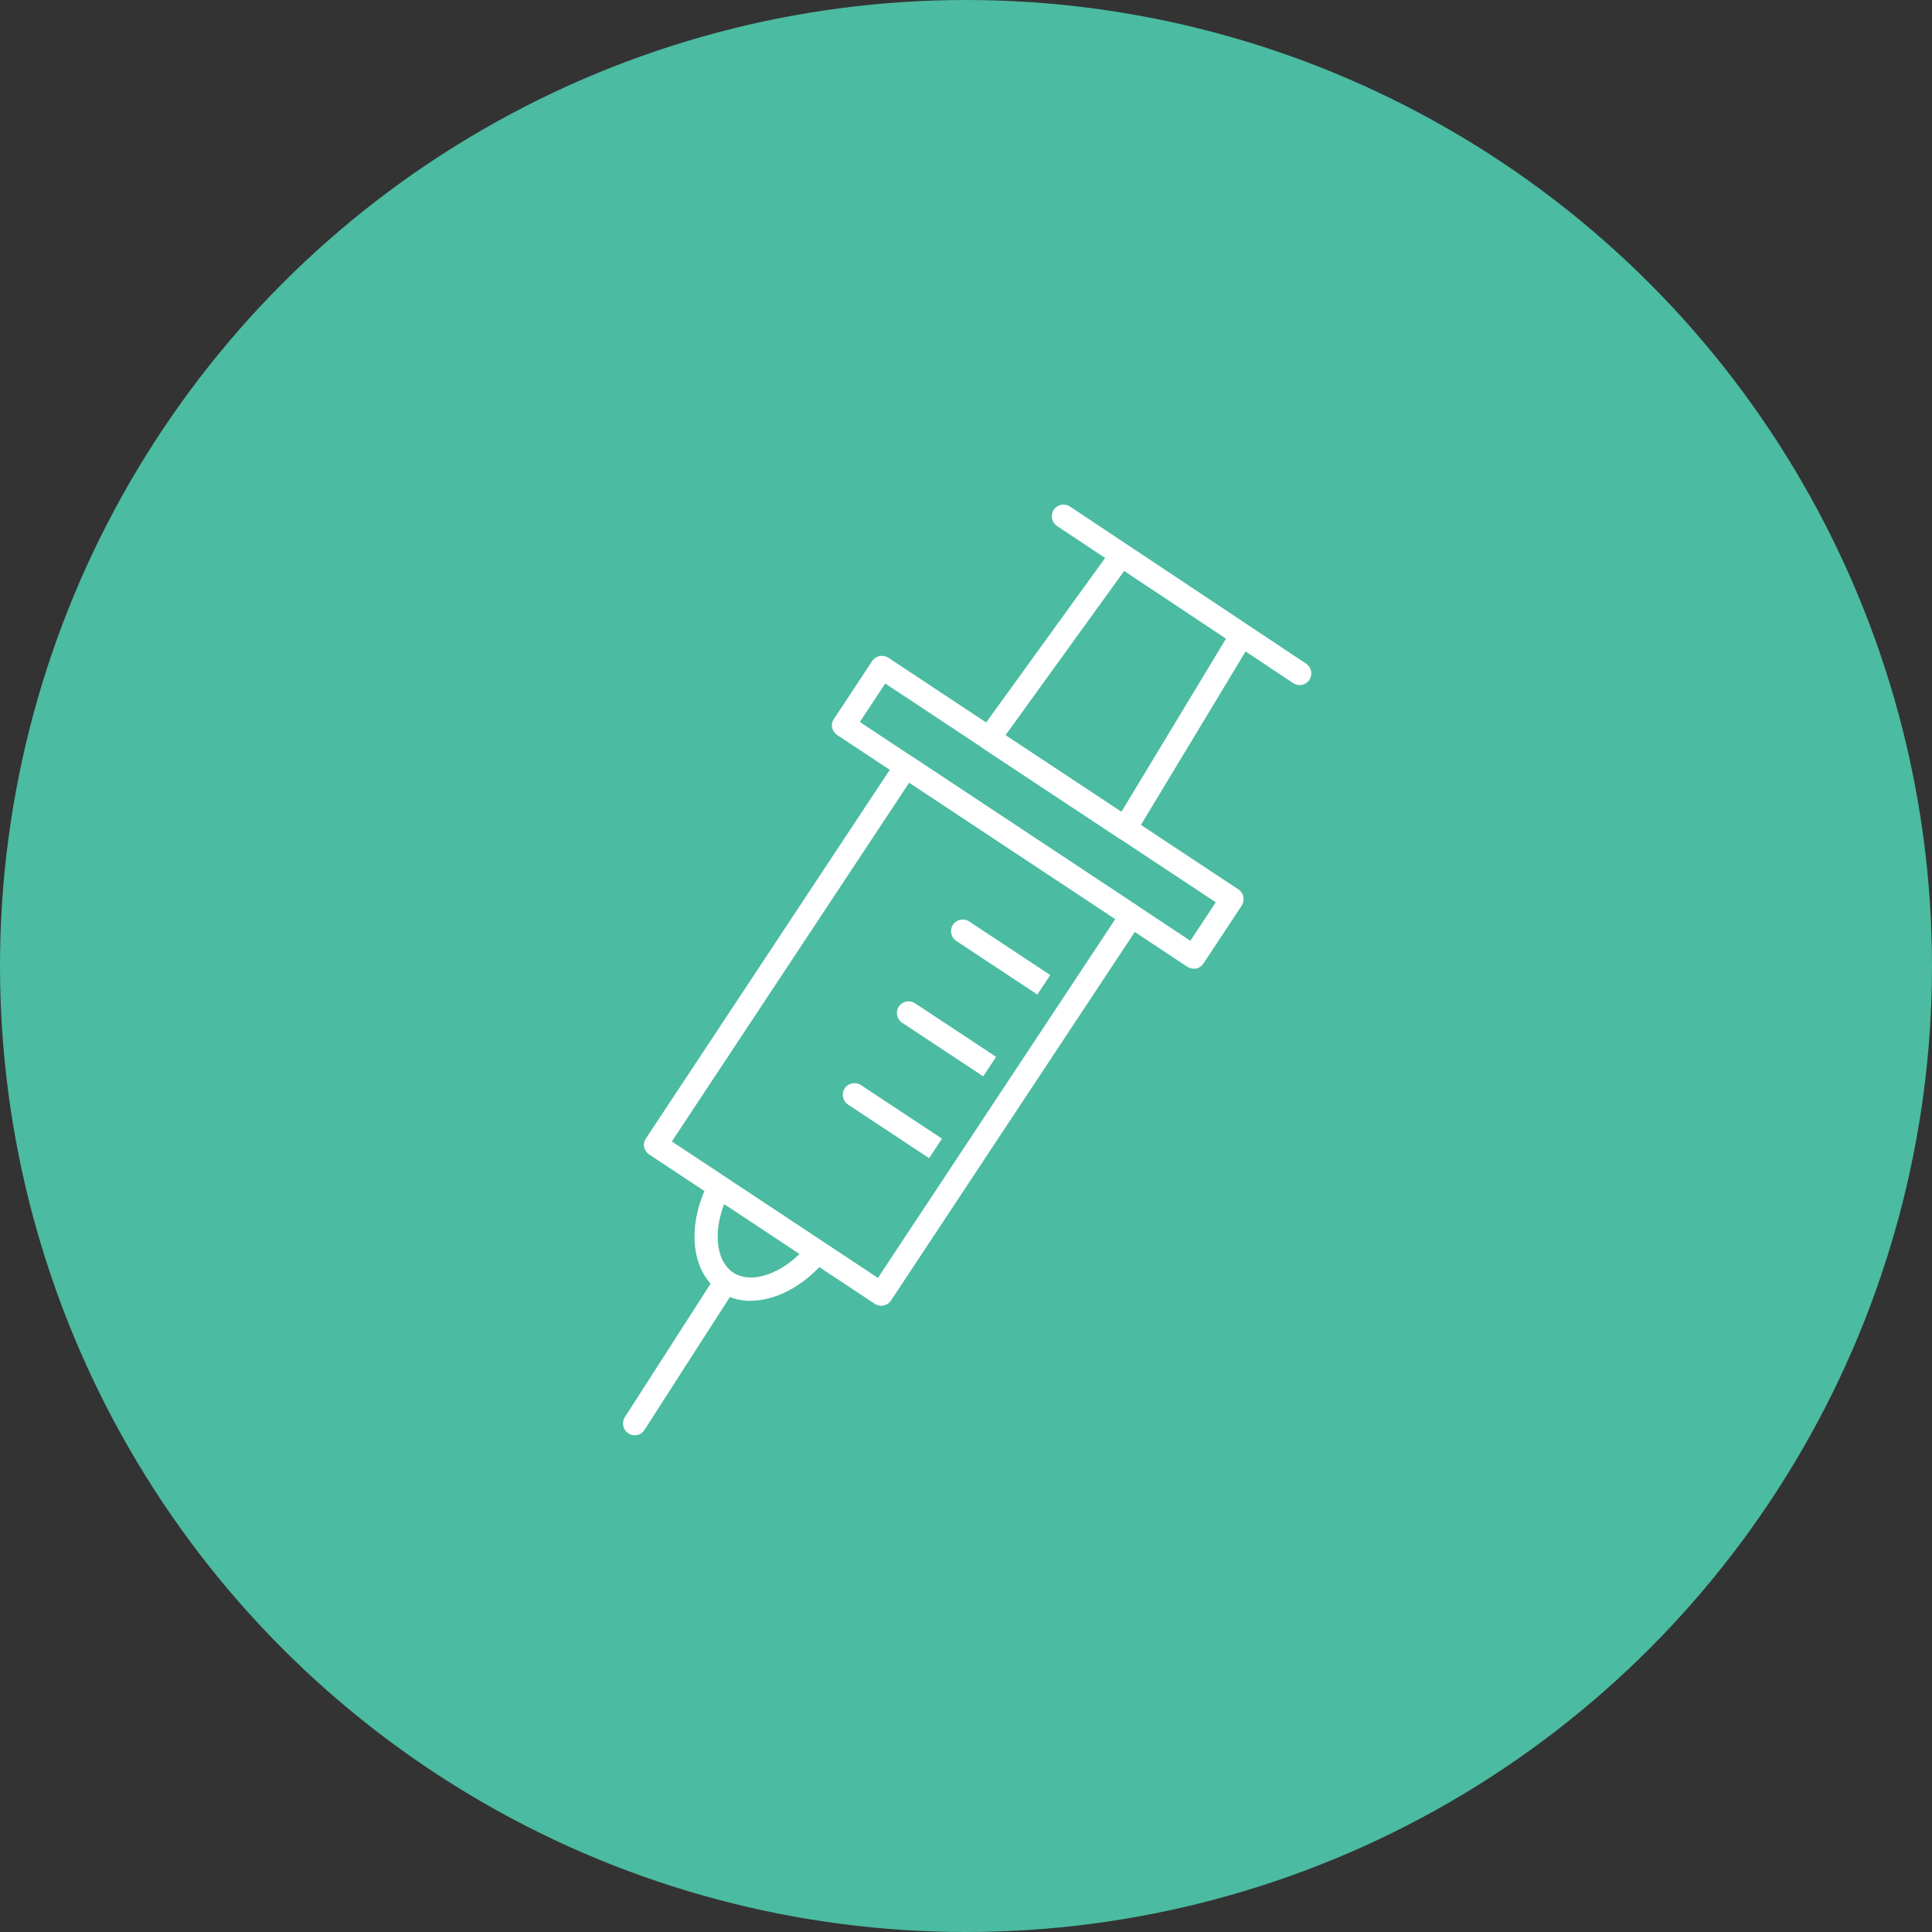
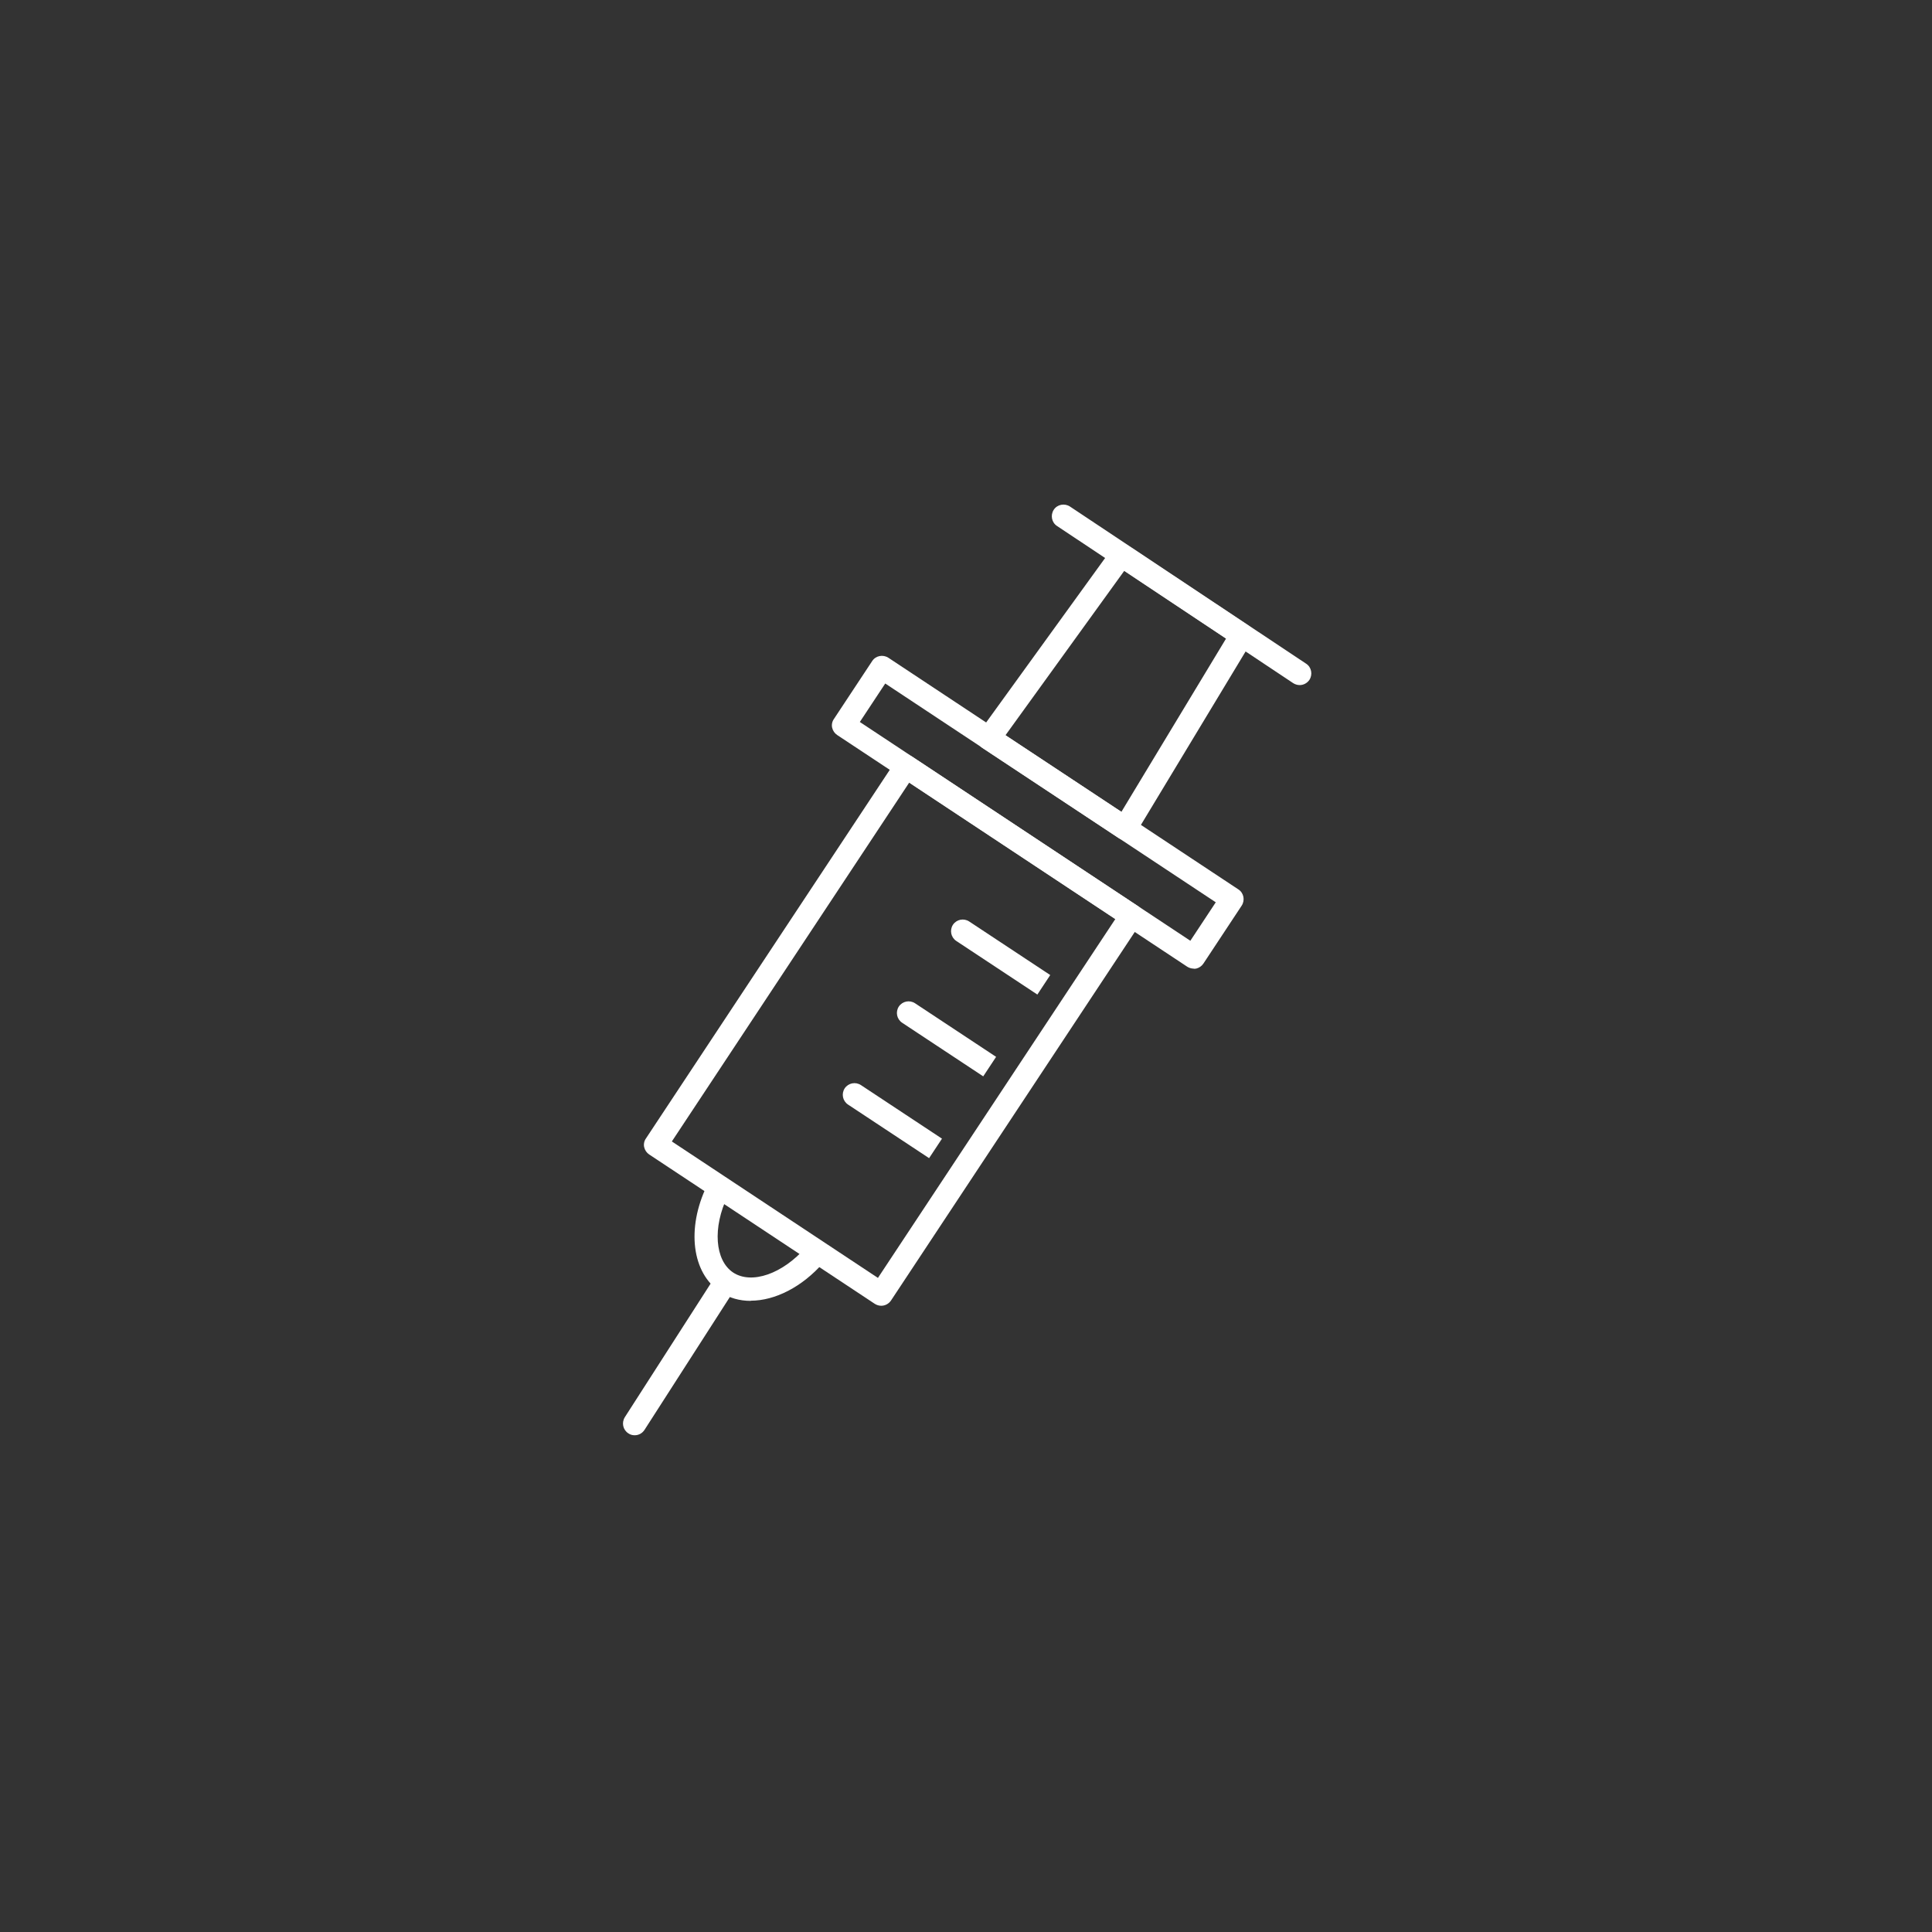
<svg xmlns="http://www.w3.org/2000/svg" id="_レイヤー_2" viewBox="0 0 111 111">
  <rect x="0" y="0" width="111" height="111" fill="#333333" stroke="none" />
  <defs>
    <style>.cls-1{fill:#4bbba1;}.cls-2{fill:#fff;}</style>
  </defs>
  <g id="contents">
-     <circle class="cls-1" cx="55.5" cy="55.5" r="55.5" />
    <path class="cls-2" d="M50.63,75.02c-.13,0-.26-.04-.37-.11l-12.96-8.58c-.15-.1-.25-.25-.29-.42-.04-.17,0-.36.1-.5l14.38-21.74c.2-.31.62-.39.93-.19l12.96,8.58c.15.1.25.25.29.42.04.17,0,.36-.1.5l-14.38,21.74c-.13.19-.34.3-.56.3ZM38.6,65.58l11.84,7.84,13.64-20.62-11.84-7.84-13.64,20.62Z" />
    <path class="cls-2" d="M68.58,55.65c-.13,0-.26-.04-.37-.11l-20.11-13.31c-.15-.1-.25-.25-.29-.42-.04-.17,0-.36.1-.5l2.2-3.33c.2-.31.62-.39.93-.19l20.11,13.31c.31.2.39.62.19.93l-2.2,3.33c-.1.15-.25.25-.42.29-.04,0-.09.01-.13.01ZM49.4,41.48l18.99,12.57,1.46-2.21-18.99-12.57-1.46,2.21Z" />
    <path class="cls-2" d="M43.14,74.74c-.64,0-1.24-.16-1.75-.51-1.64-1.08-1.96-3.65-.78-6.1.16-.33.56-.47.89-.31.33.16.47.56.31.89-.88,1.81-.74,3.7.31,4.4,1.06.7,2.85.08,4.18-1.45.24-.28.67-.31.94-.07.28.24.31.67.07.95-1.23,1.41-2.79,2.19-4.18,2.19Z" />
    <path class="cls-2" d="M36.46,82.46c-.12,0-.25-.03-.36-.11-.31-.2-.4-.61-.2-.93l5.1-7.94c.2-.31.61-.4.93-.2.31.2.4.61.2.93l-5.1,7.94c-.13.2-.34.31-.56.31Z" />
-     <path class="cls-2" d="M55.68,52.94c-.31-.2-.72-.12-.93.19-.2.31-.12.72.19.93l4.66,3.08.74-1.12-4.66-3.08Z" />
+     <path class="cls-2" d="M55.68,52.94c-.31-.2-.72-.12-.93.19-.2.31-.12.72.19.93l4.66,3.08.74-1.12-4.66-3.08" />
    <path class="cls-2" d="M52.57,57.64c-.31-.2-.72-.12-.93.19-.2.31-.12.72.19.93l4.66,3.08.74-1.12-4.66-3.08Z" />
    <path class="cls-2" d="M49.46,62.34c-.31-.2-.72-.12-.93.19-.2.31-.12.72.19.93l4.66,3.08.74-1.12-4.66-3.08Z" />
    <path class="cls-2" d="M74.67,39.36c-.13,0-.26-.04-.37-.11l-13.57-9.03c-.31-.2-.39-.62-.19-.93.2-.31.62-.39.93-.19l13.57,9.03c.31.2.39.62.19.93-.13.19-.34.3-.56.3Z" />
    <path class="cls-2" d="M64.64,48.26c-.13,0-.26-.04-.37-.11l-7.82-5.17c-.15-.1-.26-.26-.29-.44s0-.36.12-.51l7.61-10.52c.21-.29.61-.37.91-.17l6.92,4.6c.3.2.39.6.2.9l-6.7,11.1c-.09.16-.25.27-.43.31-.05.01-.1.02-.15.02ZM57.77,42.24l6.66,4.4,6.01-9.95-5.85-3.89-6.82,9.44Z" />
  </g>
</svg>